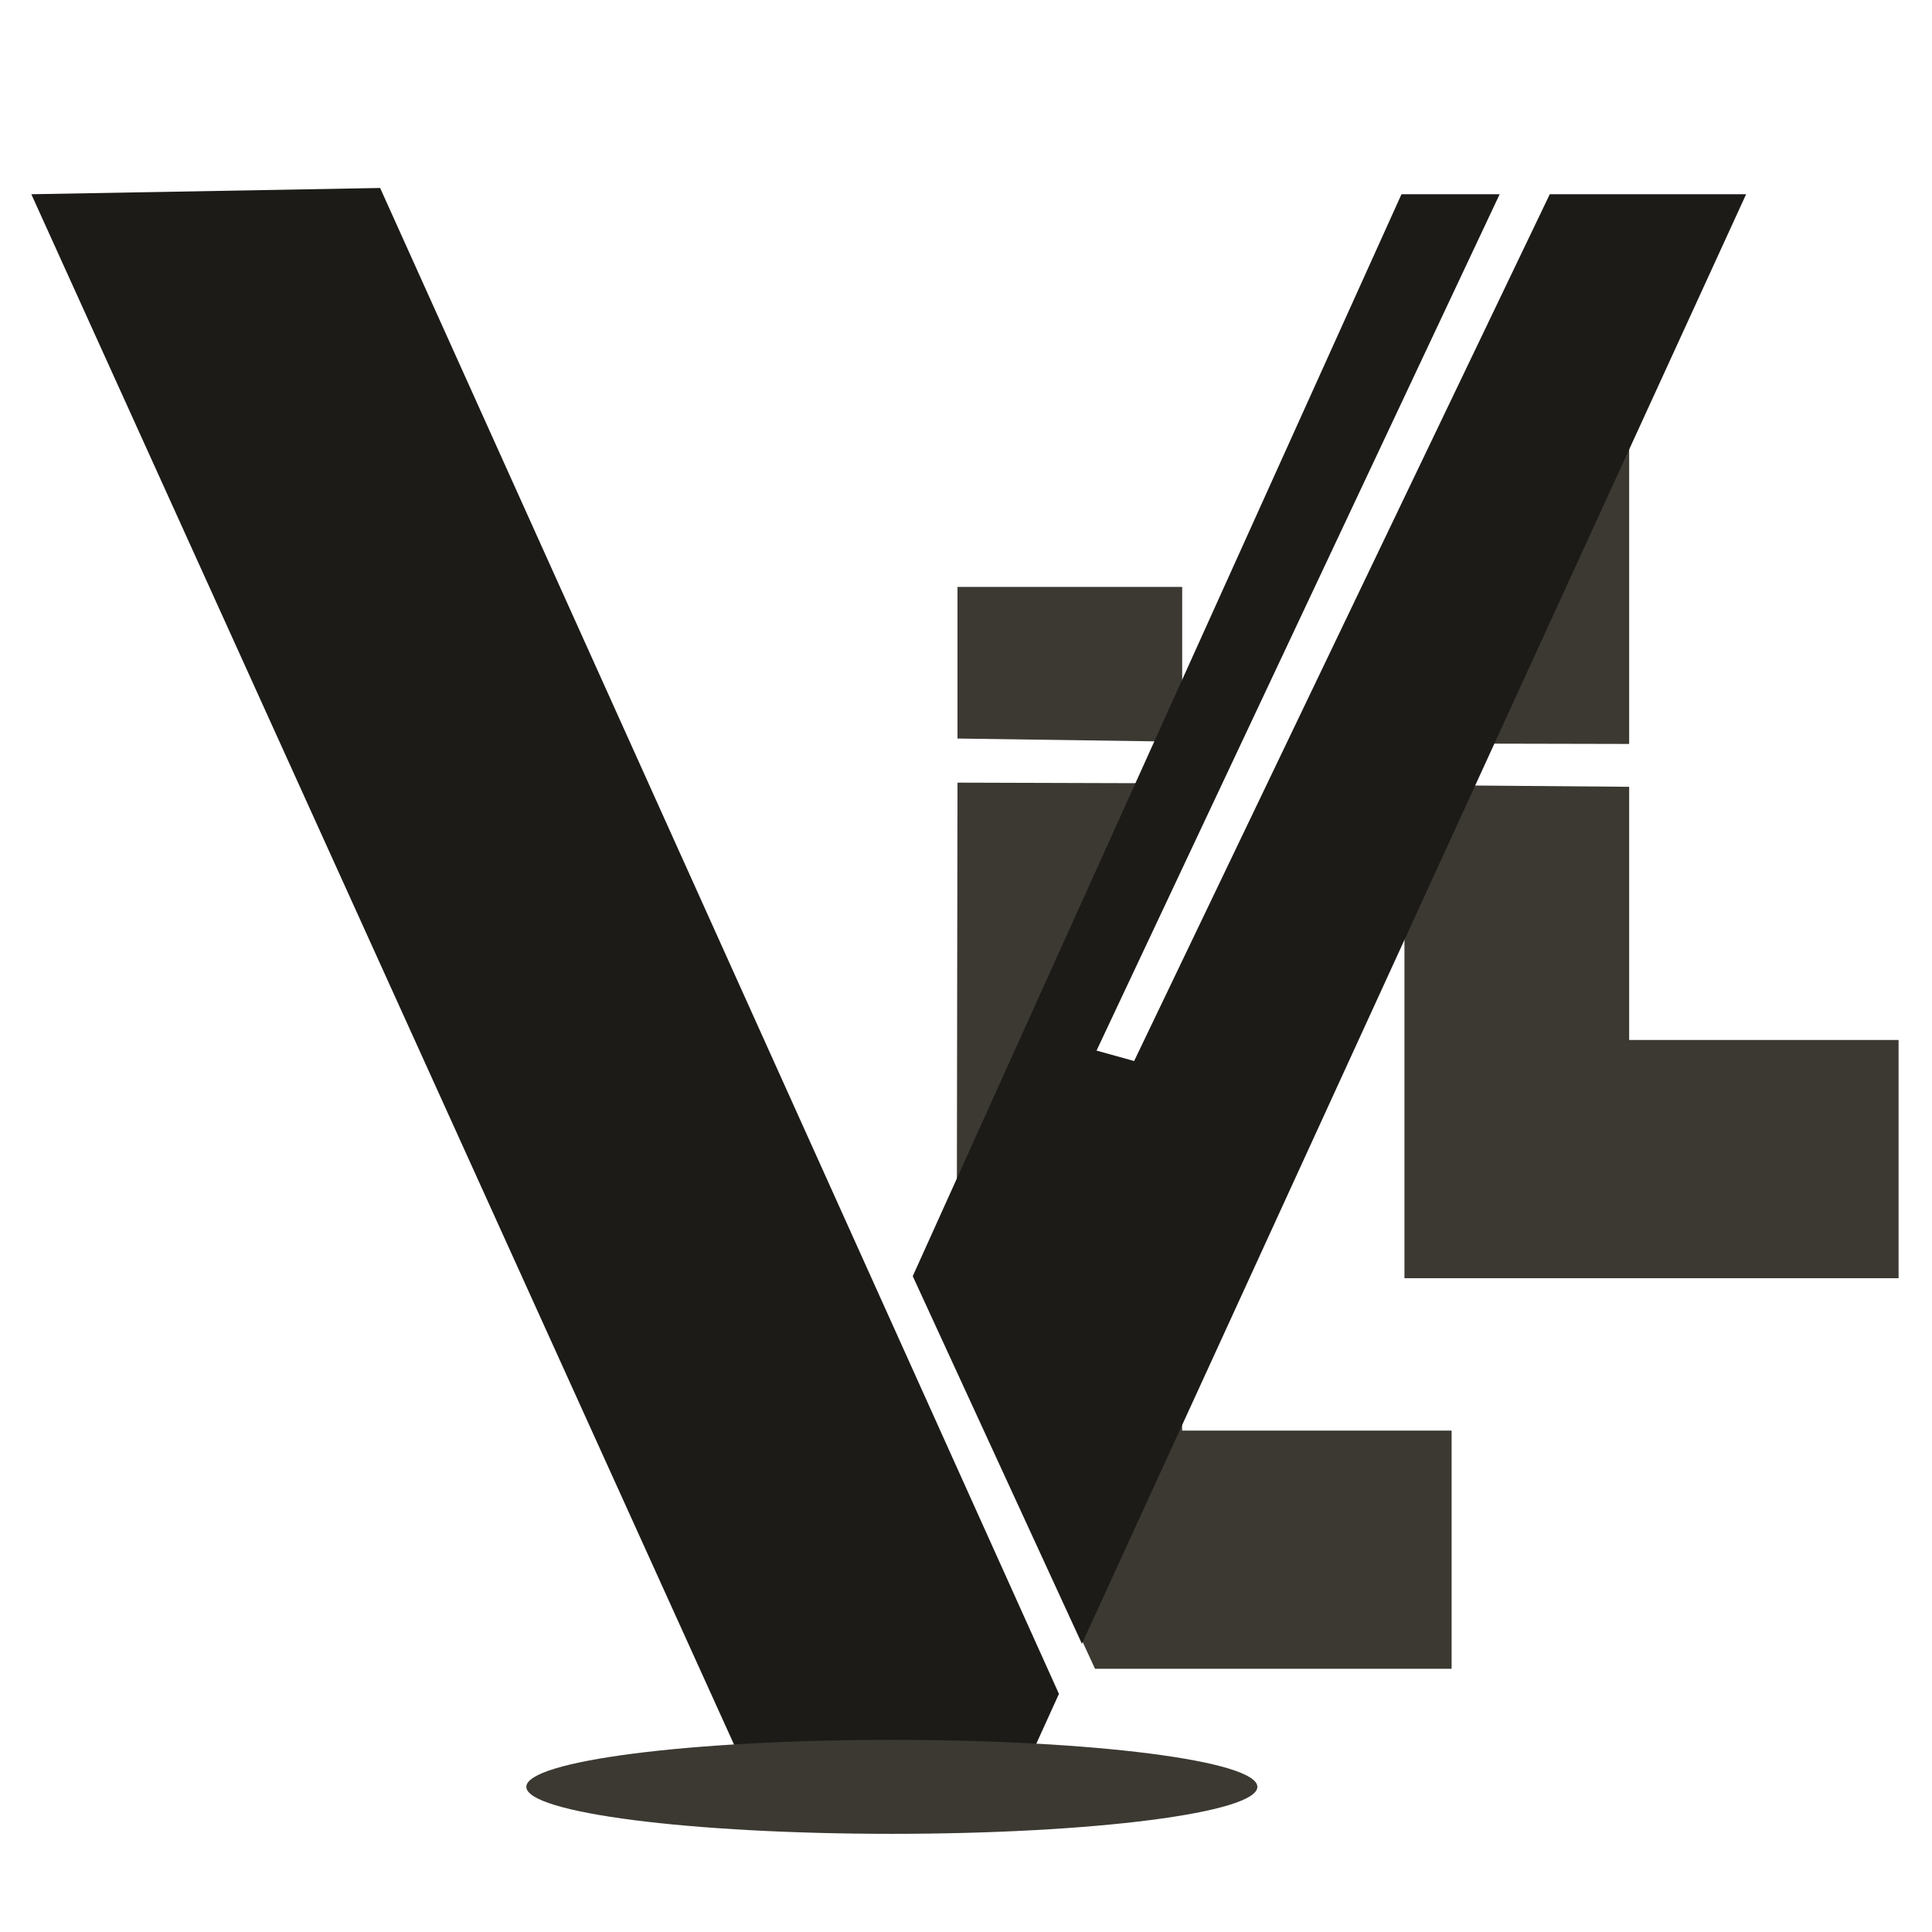
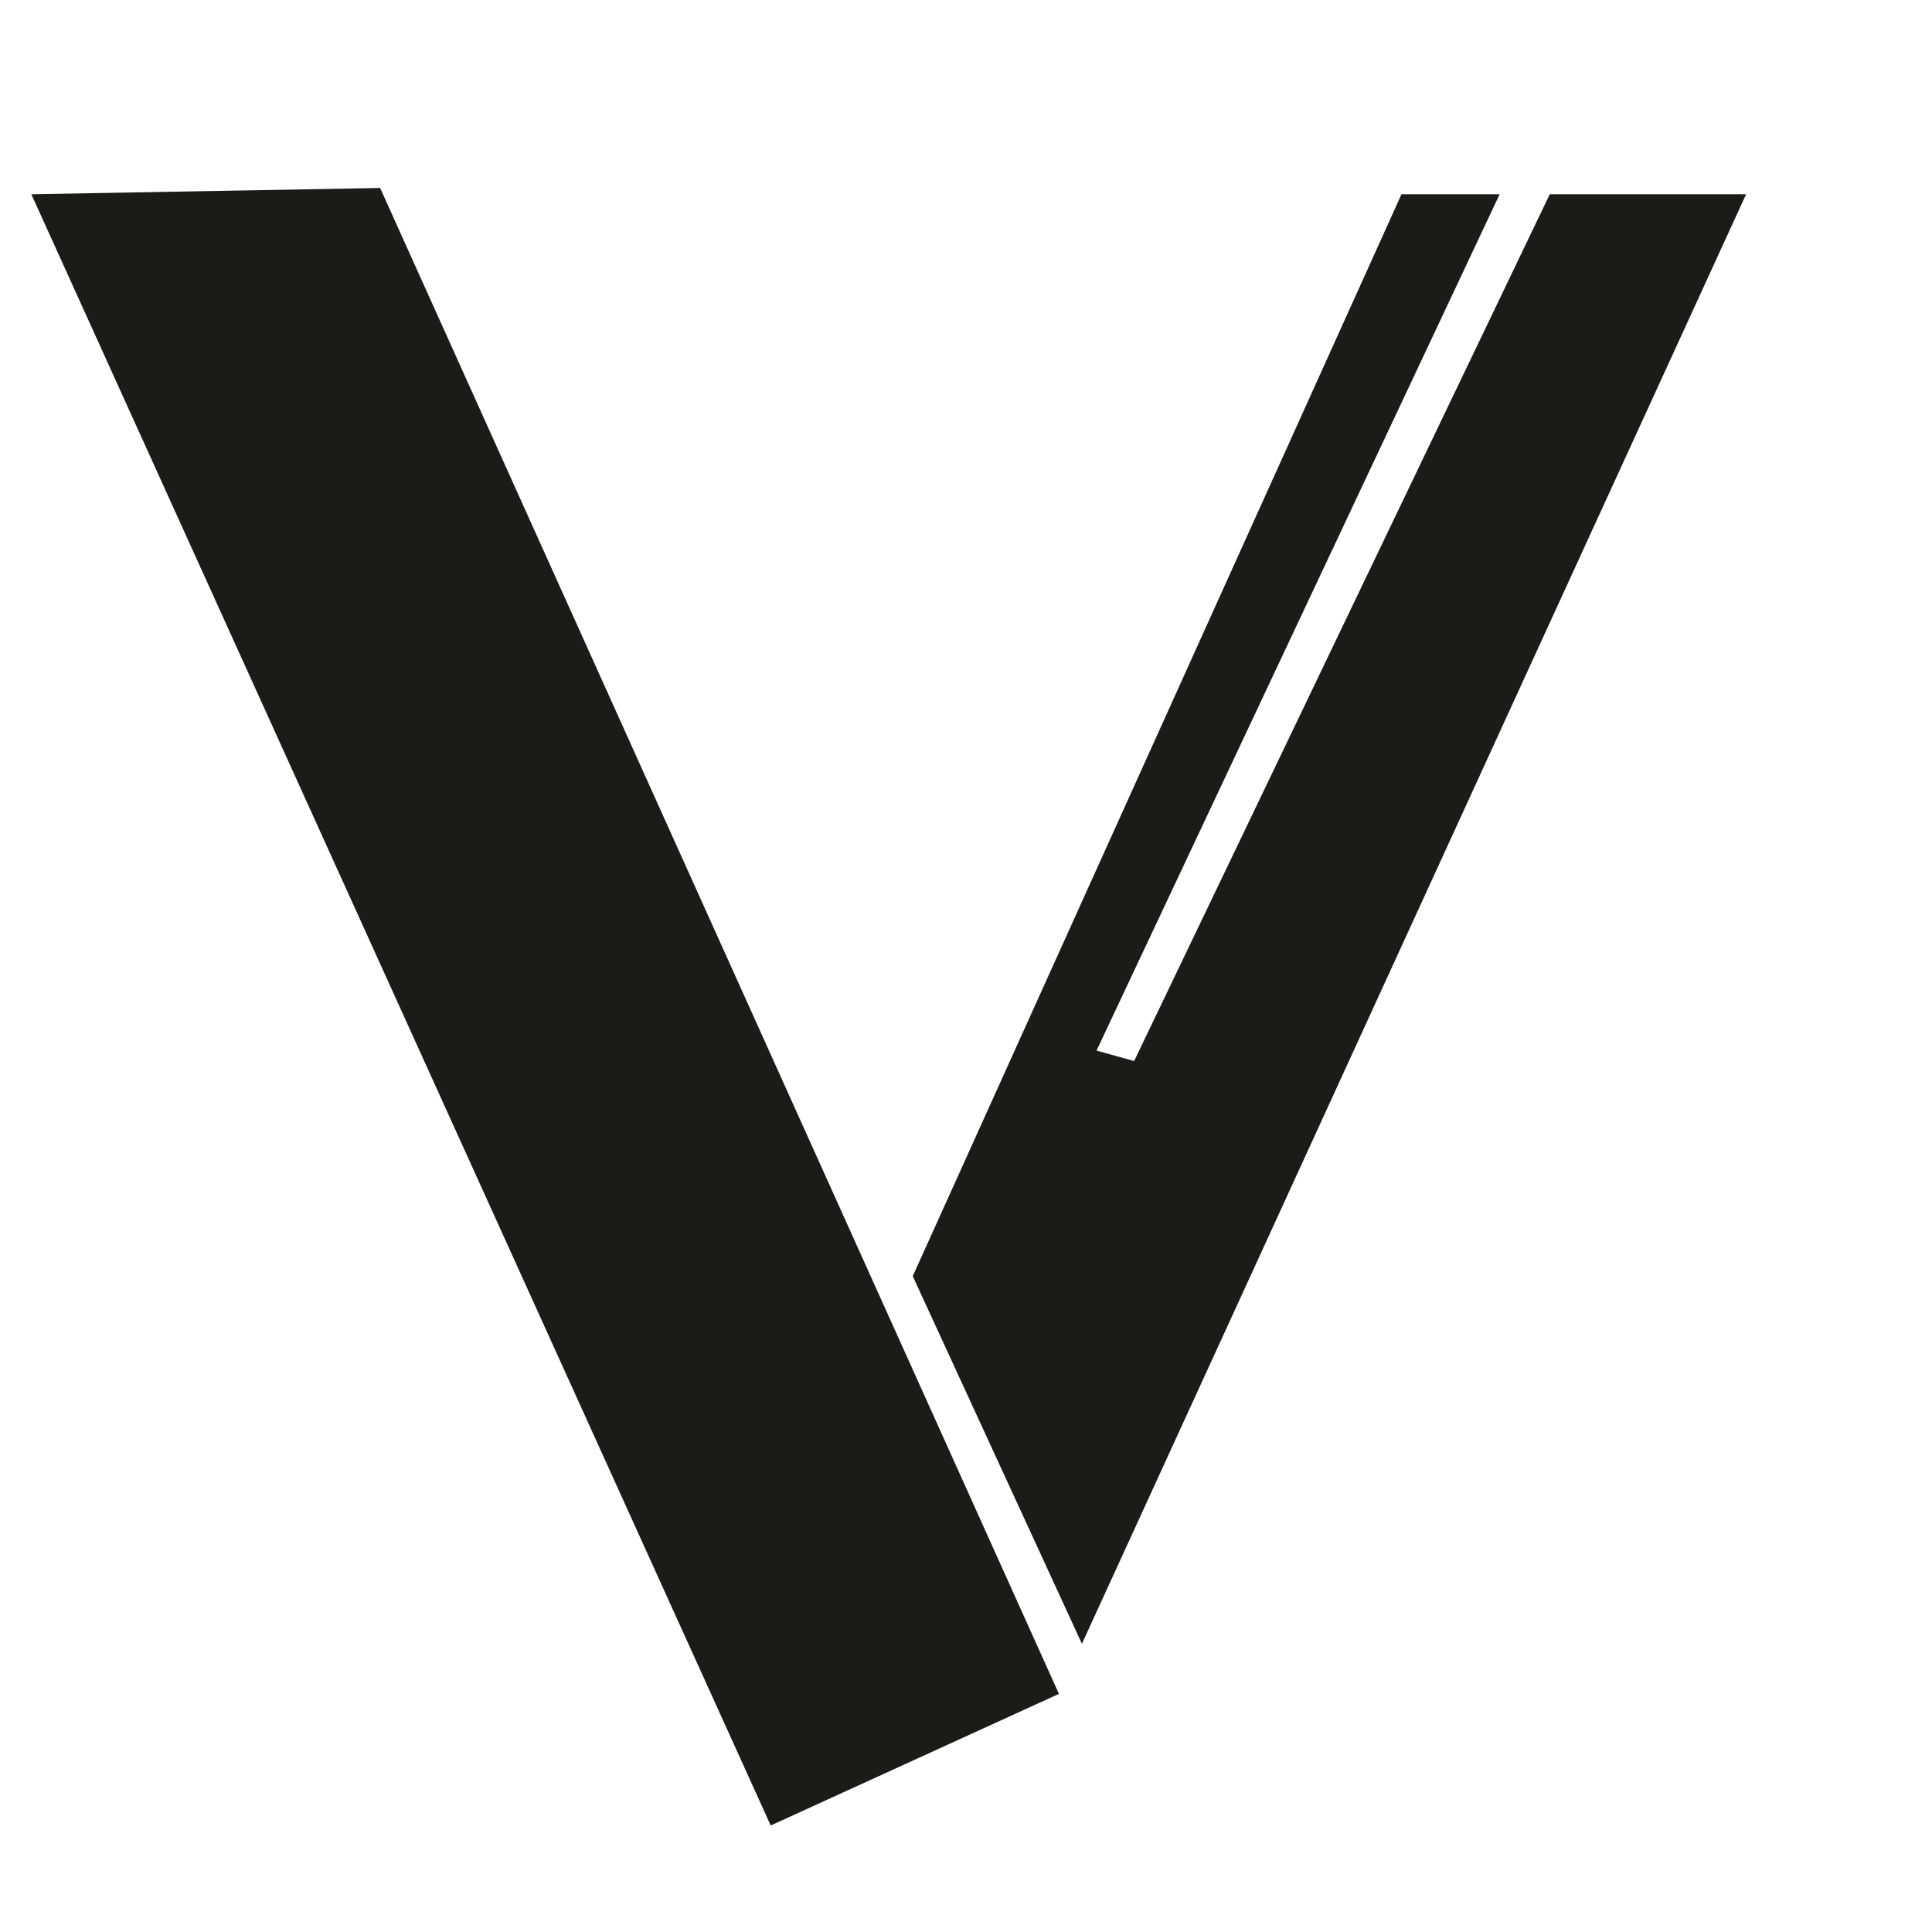
<svg xmlns="http://www.w3.org/2000/svg" width="925" height="925" viewBox="0 0 925 925">
-   <path id="TexL" fill="#3b3932" fill-rule="evenodd" stroke="none" d="M 566.007 281 L 566.007 333.343 L 562 419 L 524 503 L 544 509 L 561.007 473.918 L 566.007 684.934 L 695 684.934 L 695 798.969 L 524.262 798.969 L 458 655 L 458.421 374.71 L 553 375 L 557 355 L 458.421 353.591 L 458.421 281 Z" />
-   <path id="TexL-copy" fill="#3b3932" fill-rule="evenodd" stroke="none" d="M 780.007 94 L 780.007 356.186 L 695 356 L 695 376 L 780.007 376.702 L 780.007 497.934 L 909 497.934 L 909 611.969 L 672.421 611.969 L 672.421 243.807 L 695 194 L 719 147 L 744.479 94 Z" />
-   <path id="V" fill="#2b2b29" fill-rule="evenodd" stroke="none" visibility="hidden" d="M 183.77 90 L 508 811 L 519 786 L 437.982 607.843 L 672 93 L 720 93 L 526 503 L 544 507 L 743 93 L 837 93 L 487.498 855 L 365.66 855 L 15 93 Z" />
  <g id="g1" />
  <path id="Rectangle" fill="#1c1b18" fill-rule="evenodd" stroke="none" d="M 437 611 L 518 787 L 836 93 L 742 93 L 543 508 L 525 503 L 718 93 L 671 93 Z" />
-   <path id="path1" fill="#1c1b18" fill-rule="evenodd" stroke="none" d="M 369 874 L 487 855 L 507 811 L 182 90 L 15 93 Z" />
-   <path id="Circle" fill="#3b3932" fill-rule="evenodd" stroke="none" d="M 602 855.5 C 602 843.074 523.65 833 427 833 C 330.35 833 252 843.074 252 855.5 C 252 867.926 330.35 878 427 878 C 523.65 878 602 867.926 602 855.5 Z" />
+   <path id="path1" fill="#1c1b18" fill-rule="evenodd" stroke="none" d="M 369 874 L 507 811 L 182 90 L 15 93 Z" />
</svg>